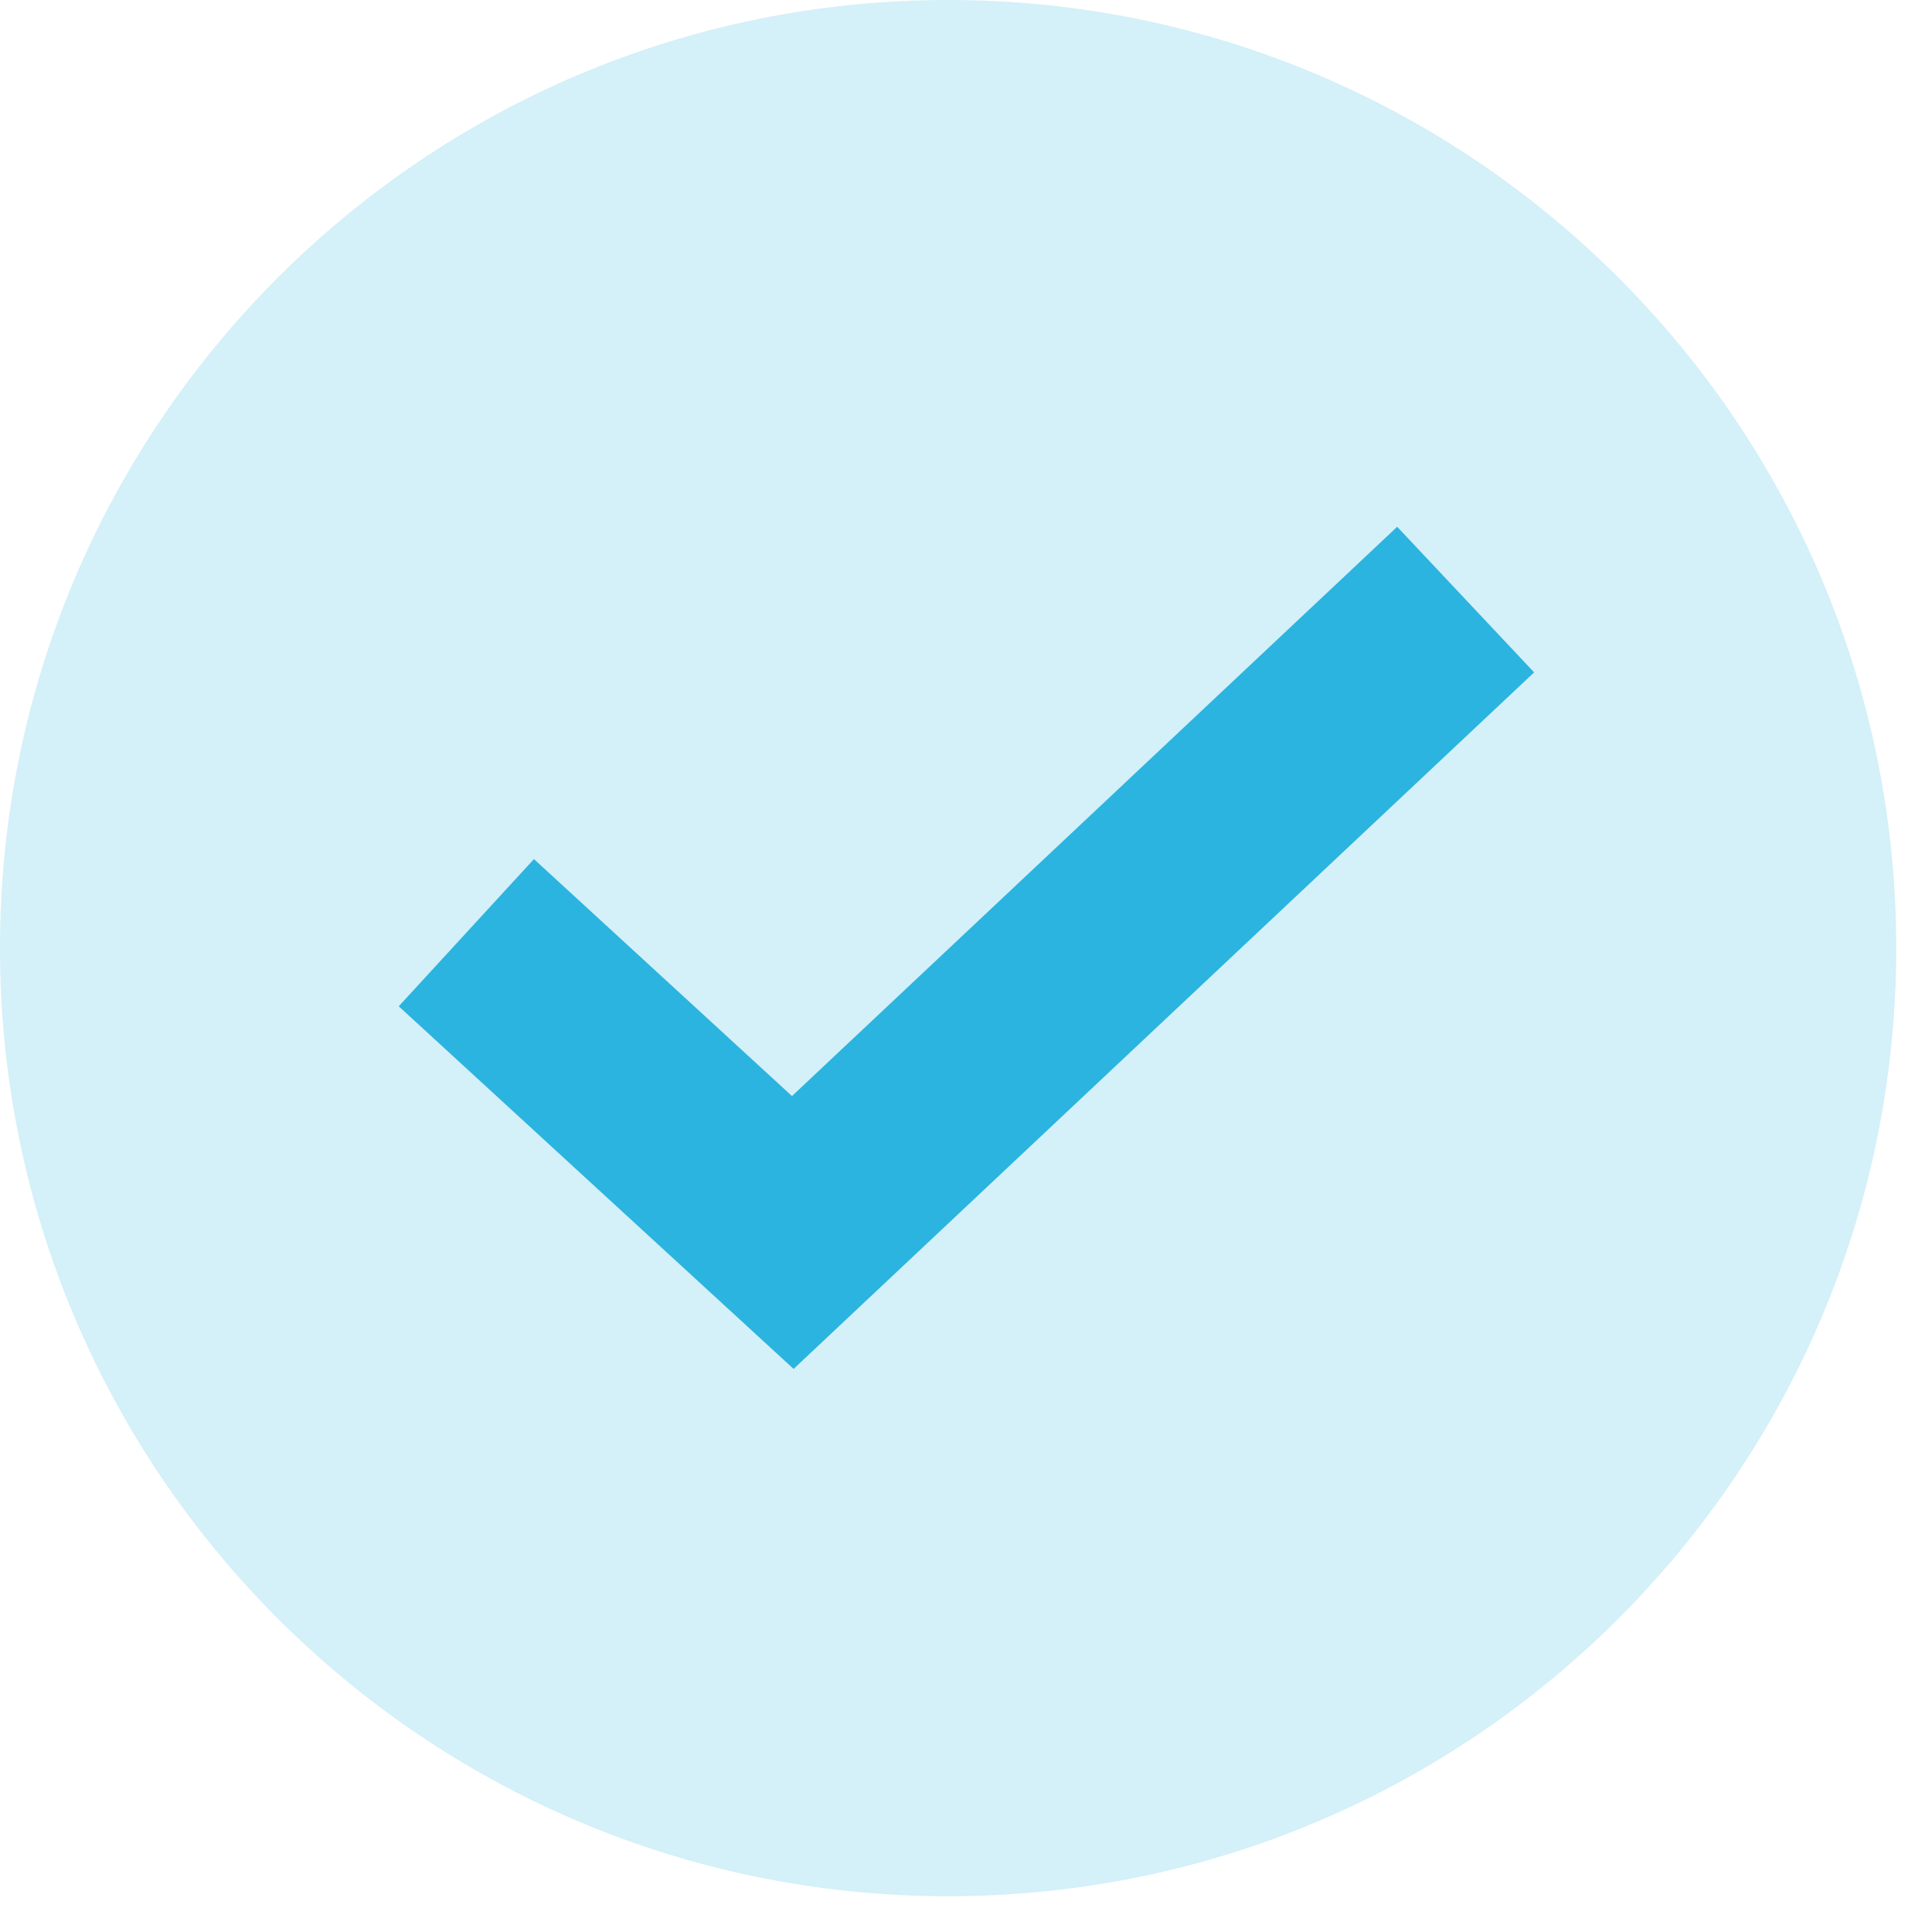
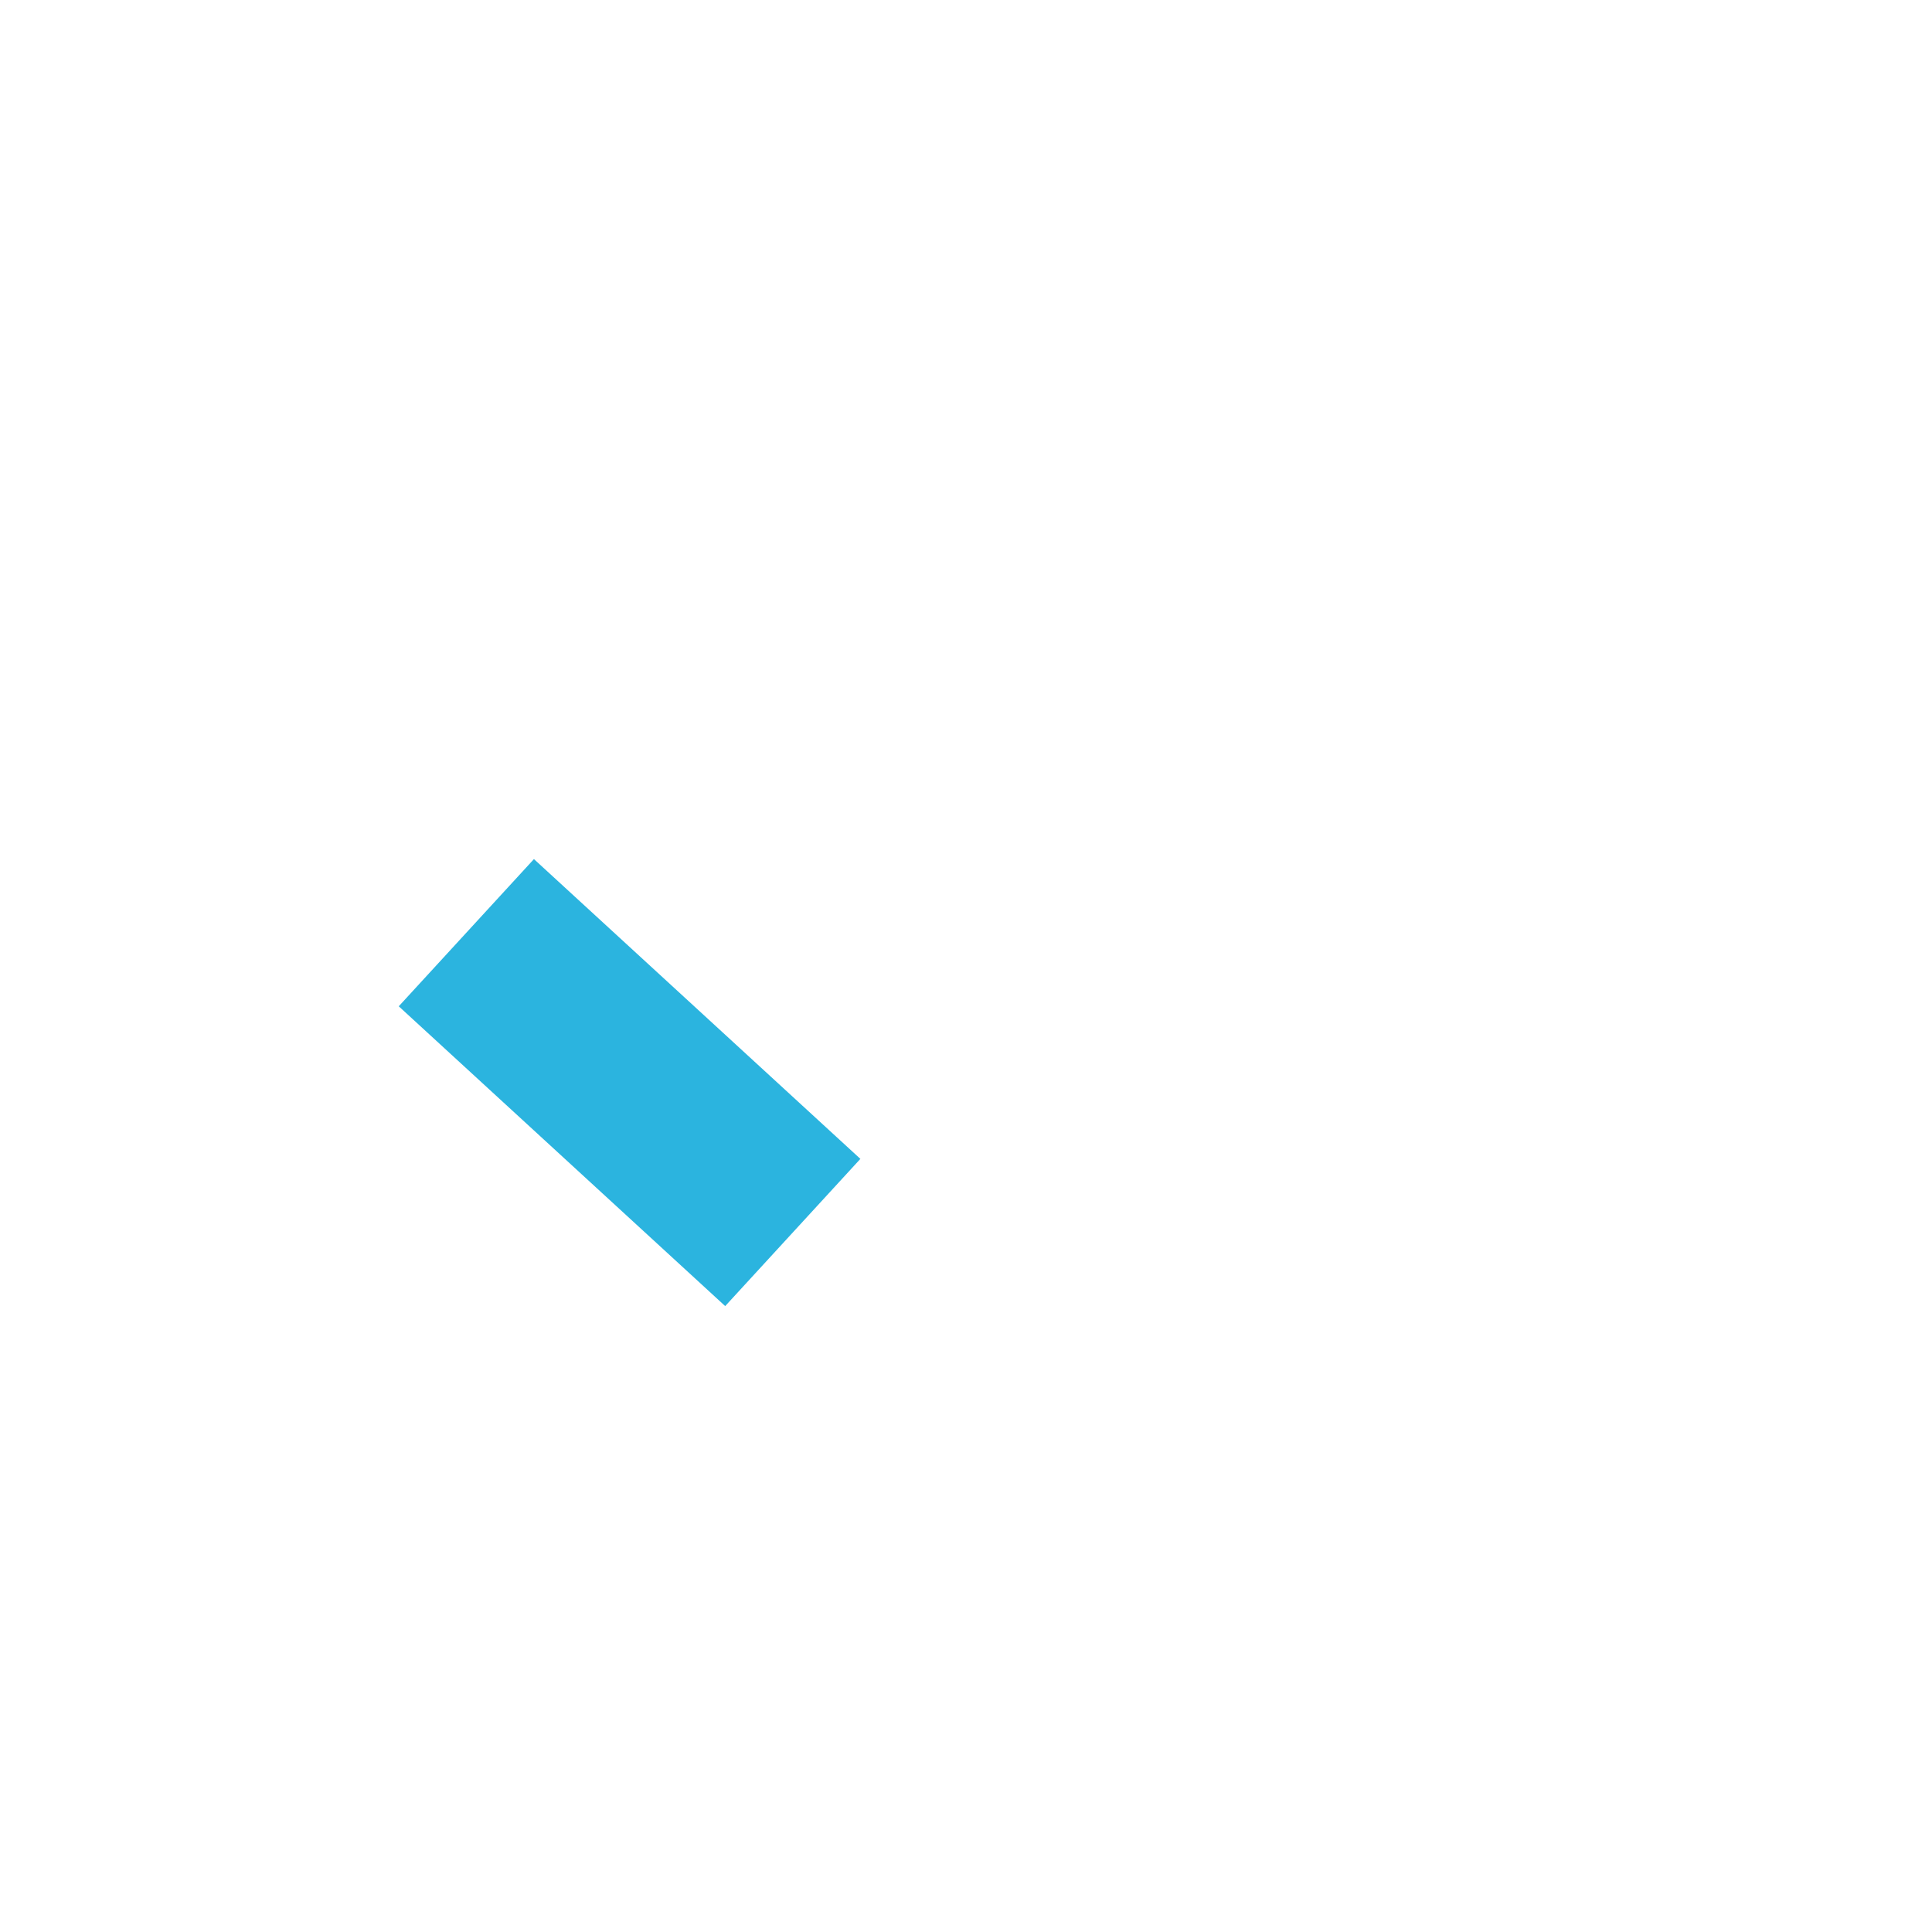
<svg xmlns="http://www.w3.org/2000/svg" width="29" height="29" viewBox="0 0 29 29" fill="none">
-   <path opacity="0.2" d="M14.231 28.463C22.091 28.463 28.463 22.091 28.463 14.231C28.463 6.372 22.091 0 14.231 0C6.372 0 0 6.372 0 14.231C0 22.091 6.372 28.463 14.231 28.463Z" fill="#2BB4DF" />
-   <path d="M7 14L11.9 18.5L22 9" stroke="#2BB4DF" stroke-width="3" />
+   <path d="M7 14L11.9 18.5" stroke="#2BB4DF" stroke-width="3" />
</svg>